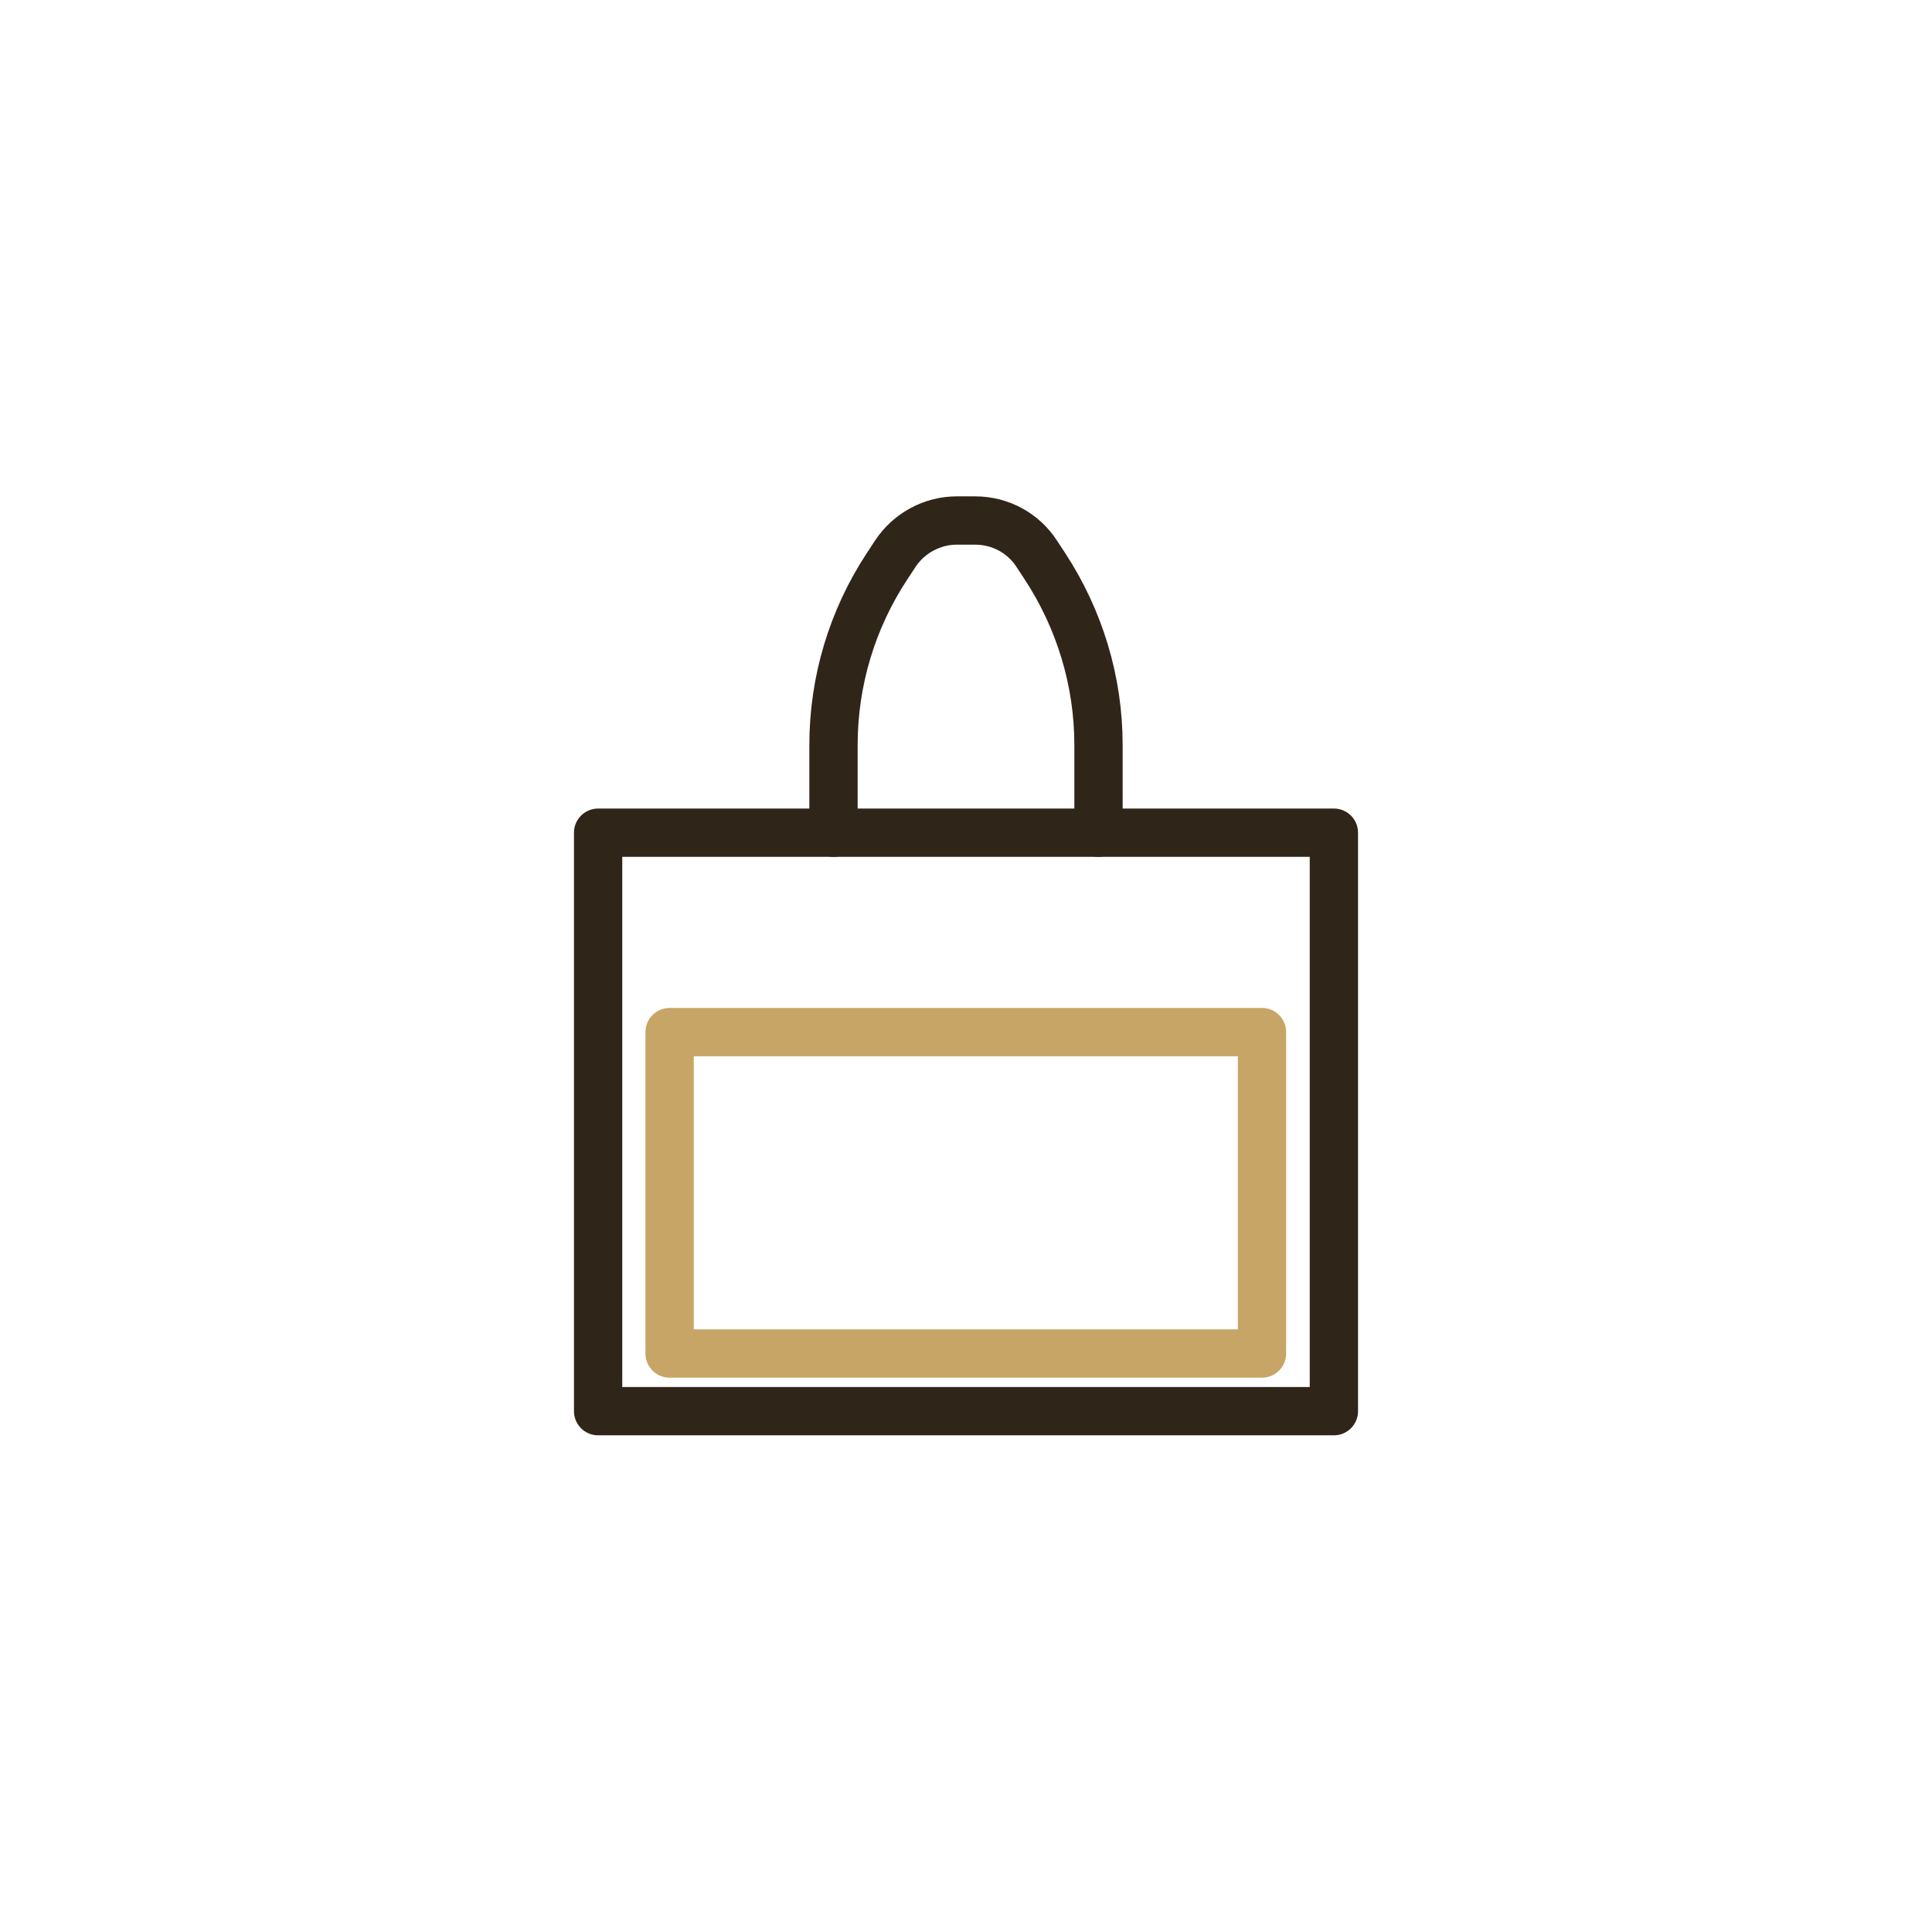
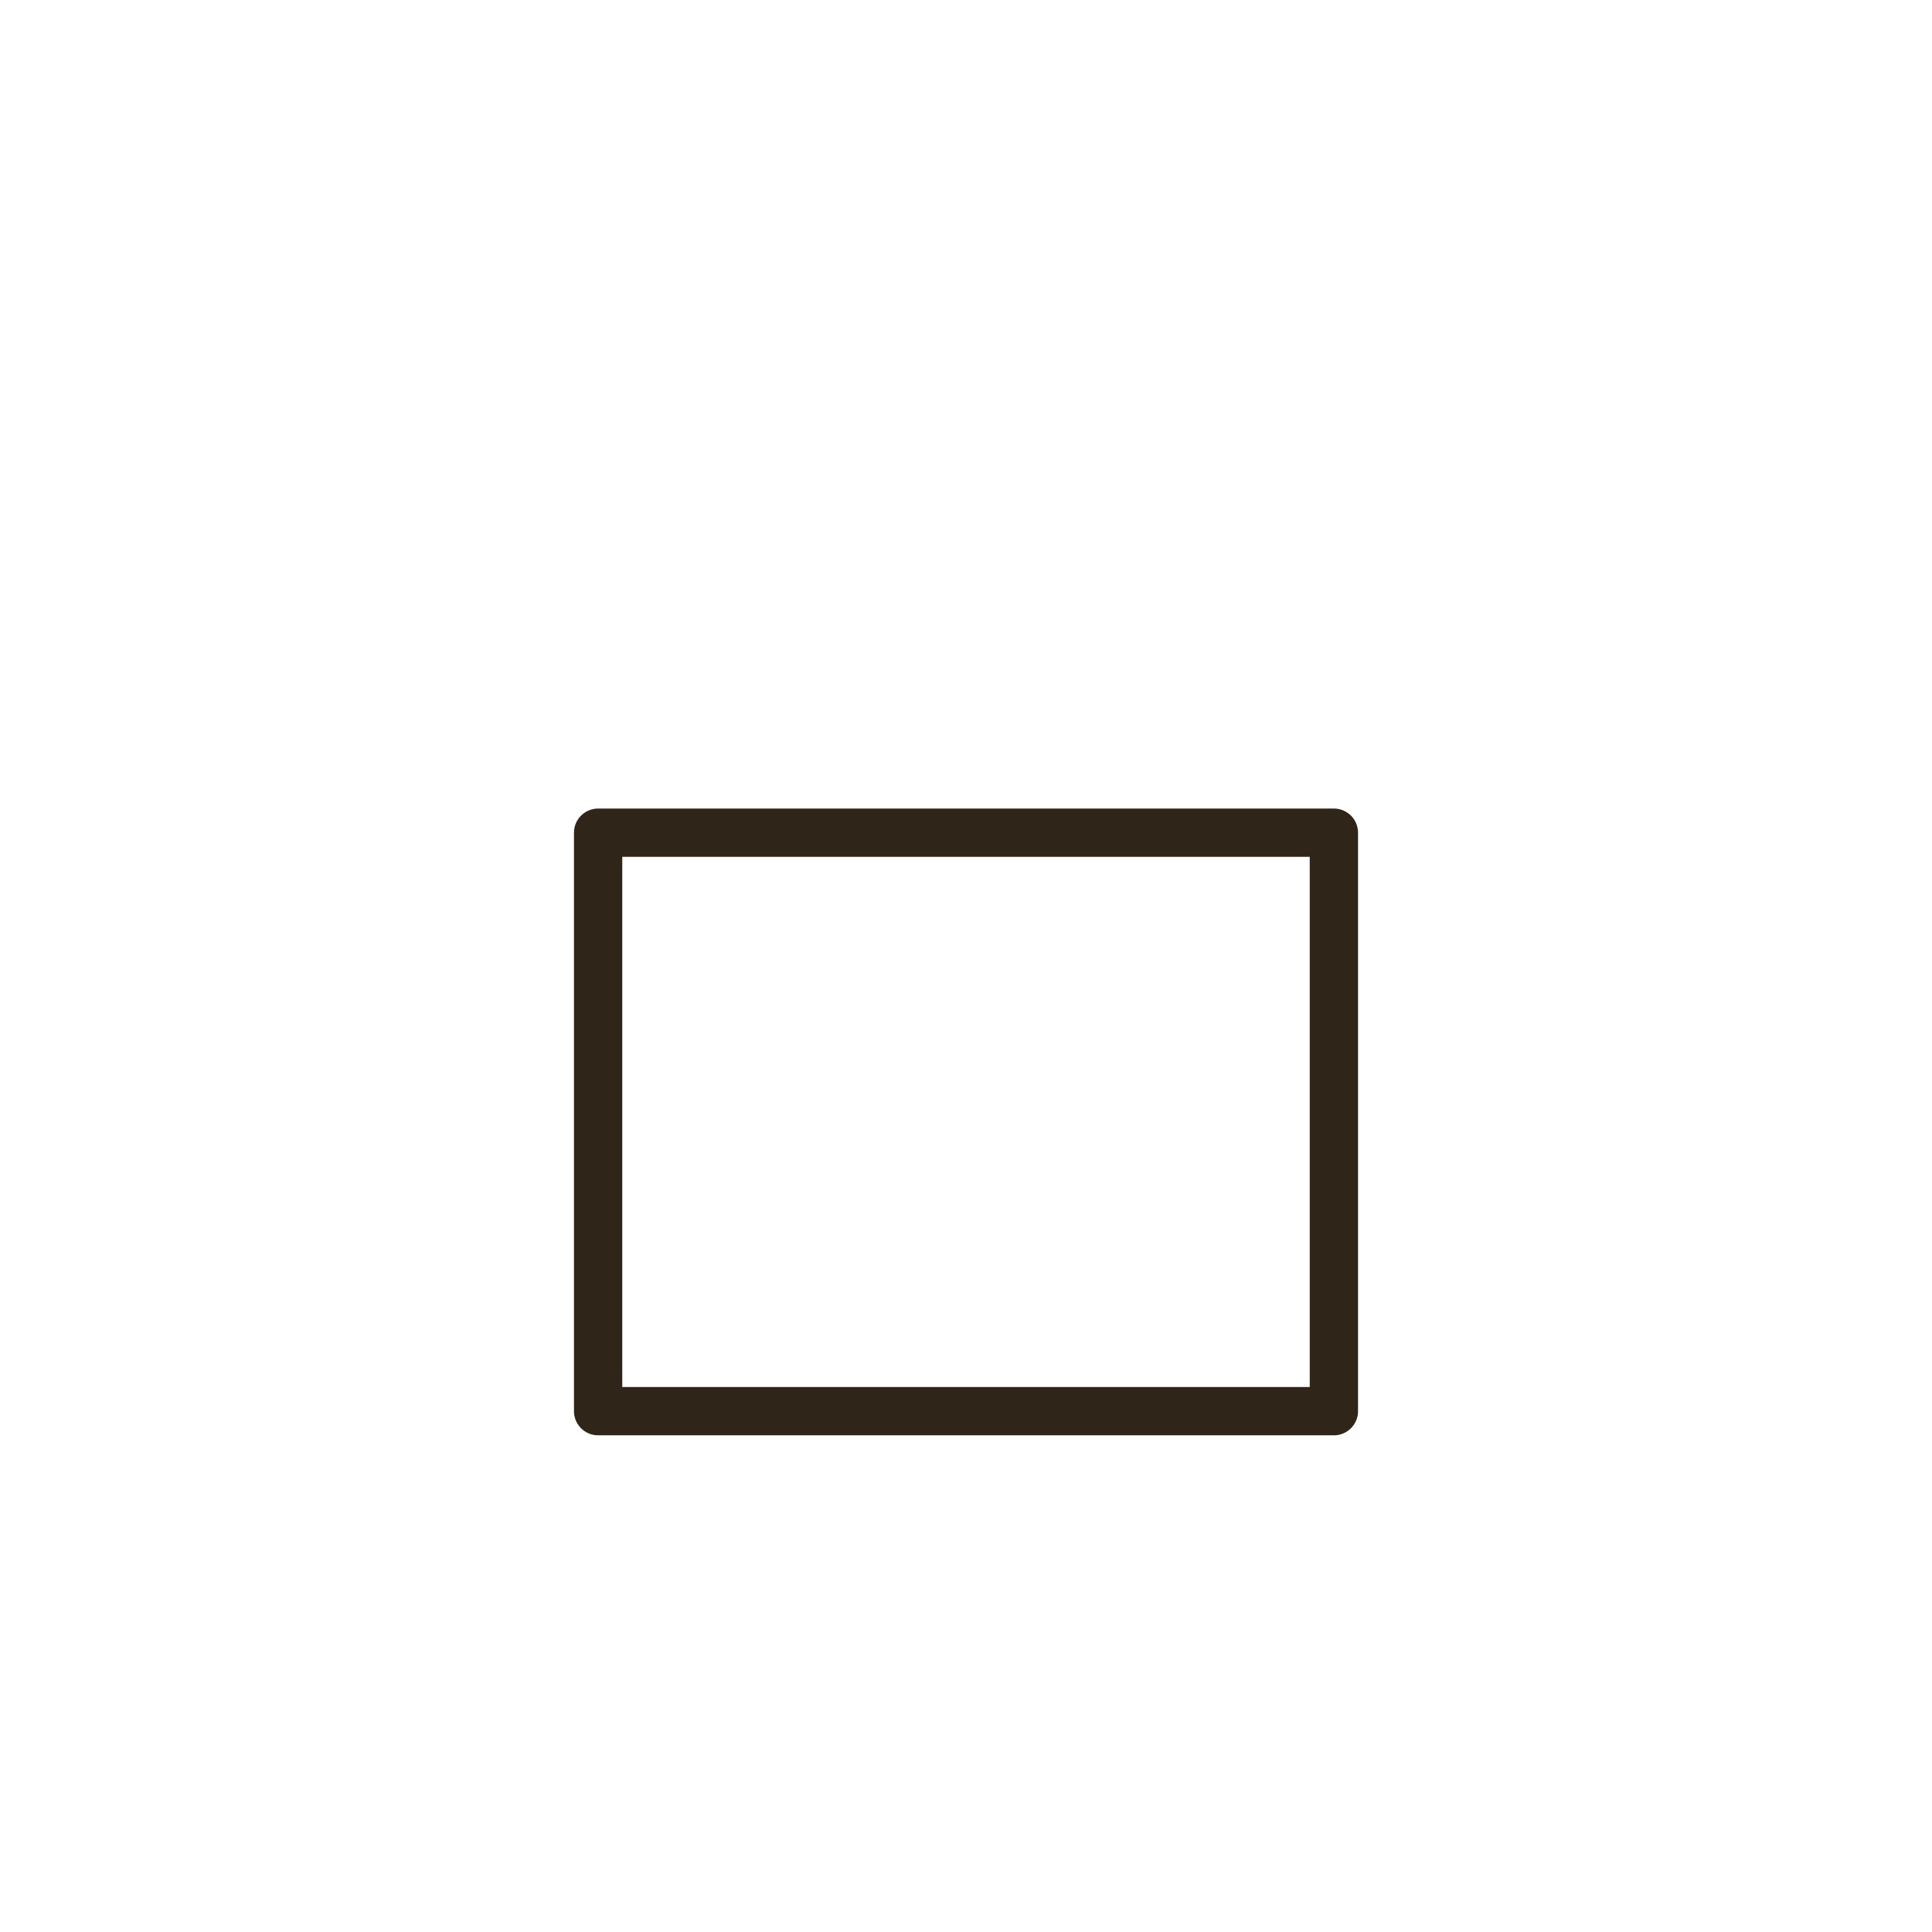
<svg xmlns="http://www.w3.org/2000/svg" fill="none" viewBox="0 0 24 24" height="24" width="24">
  <path stroke-linejoin="round" stroke-linecap="round" stroke-width="0.6" stroke="#302519" d="M16.57 10.344H7.43V17.53H16.57V10.344Z" />
-   <path stroke-linejoin="round" stroke-linecap="round" stroke-width="0.6" stroke="#302519" d="M10.354 10.344V9.254C10.354 8.467 10.584 7.694 11.021 7.032L11.122 6.878C11.29 6.624 11.578 6.466 11.885 6.466H12.115C12.422 6.466 12.71 6.619 12.878 6.878L12.979 7.032C13.411 7.69 13.646 8.462 13.646 9.254V10.344" />
-   <path stroke-linejoin="round" stroke-linecap="round" stroke-width="0.6" stroke="#C7A566" d="M15.677 12.821H8.318V16.814H15.677V12.821Z" />
</svg>